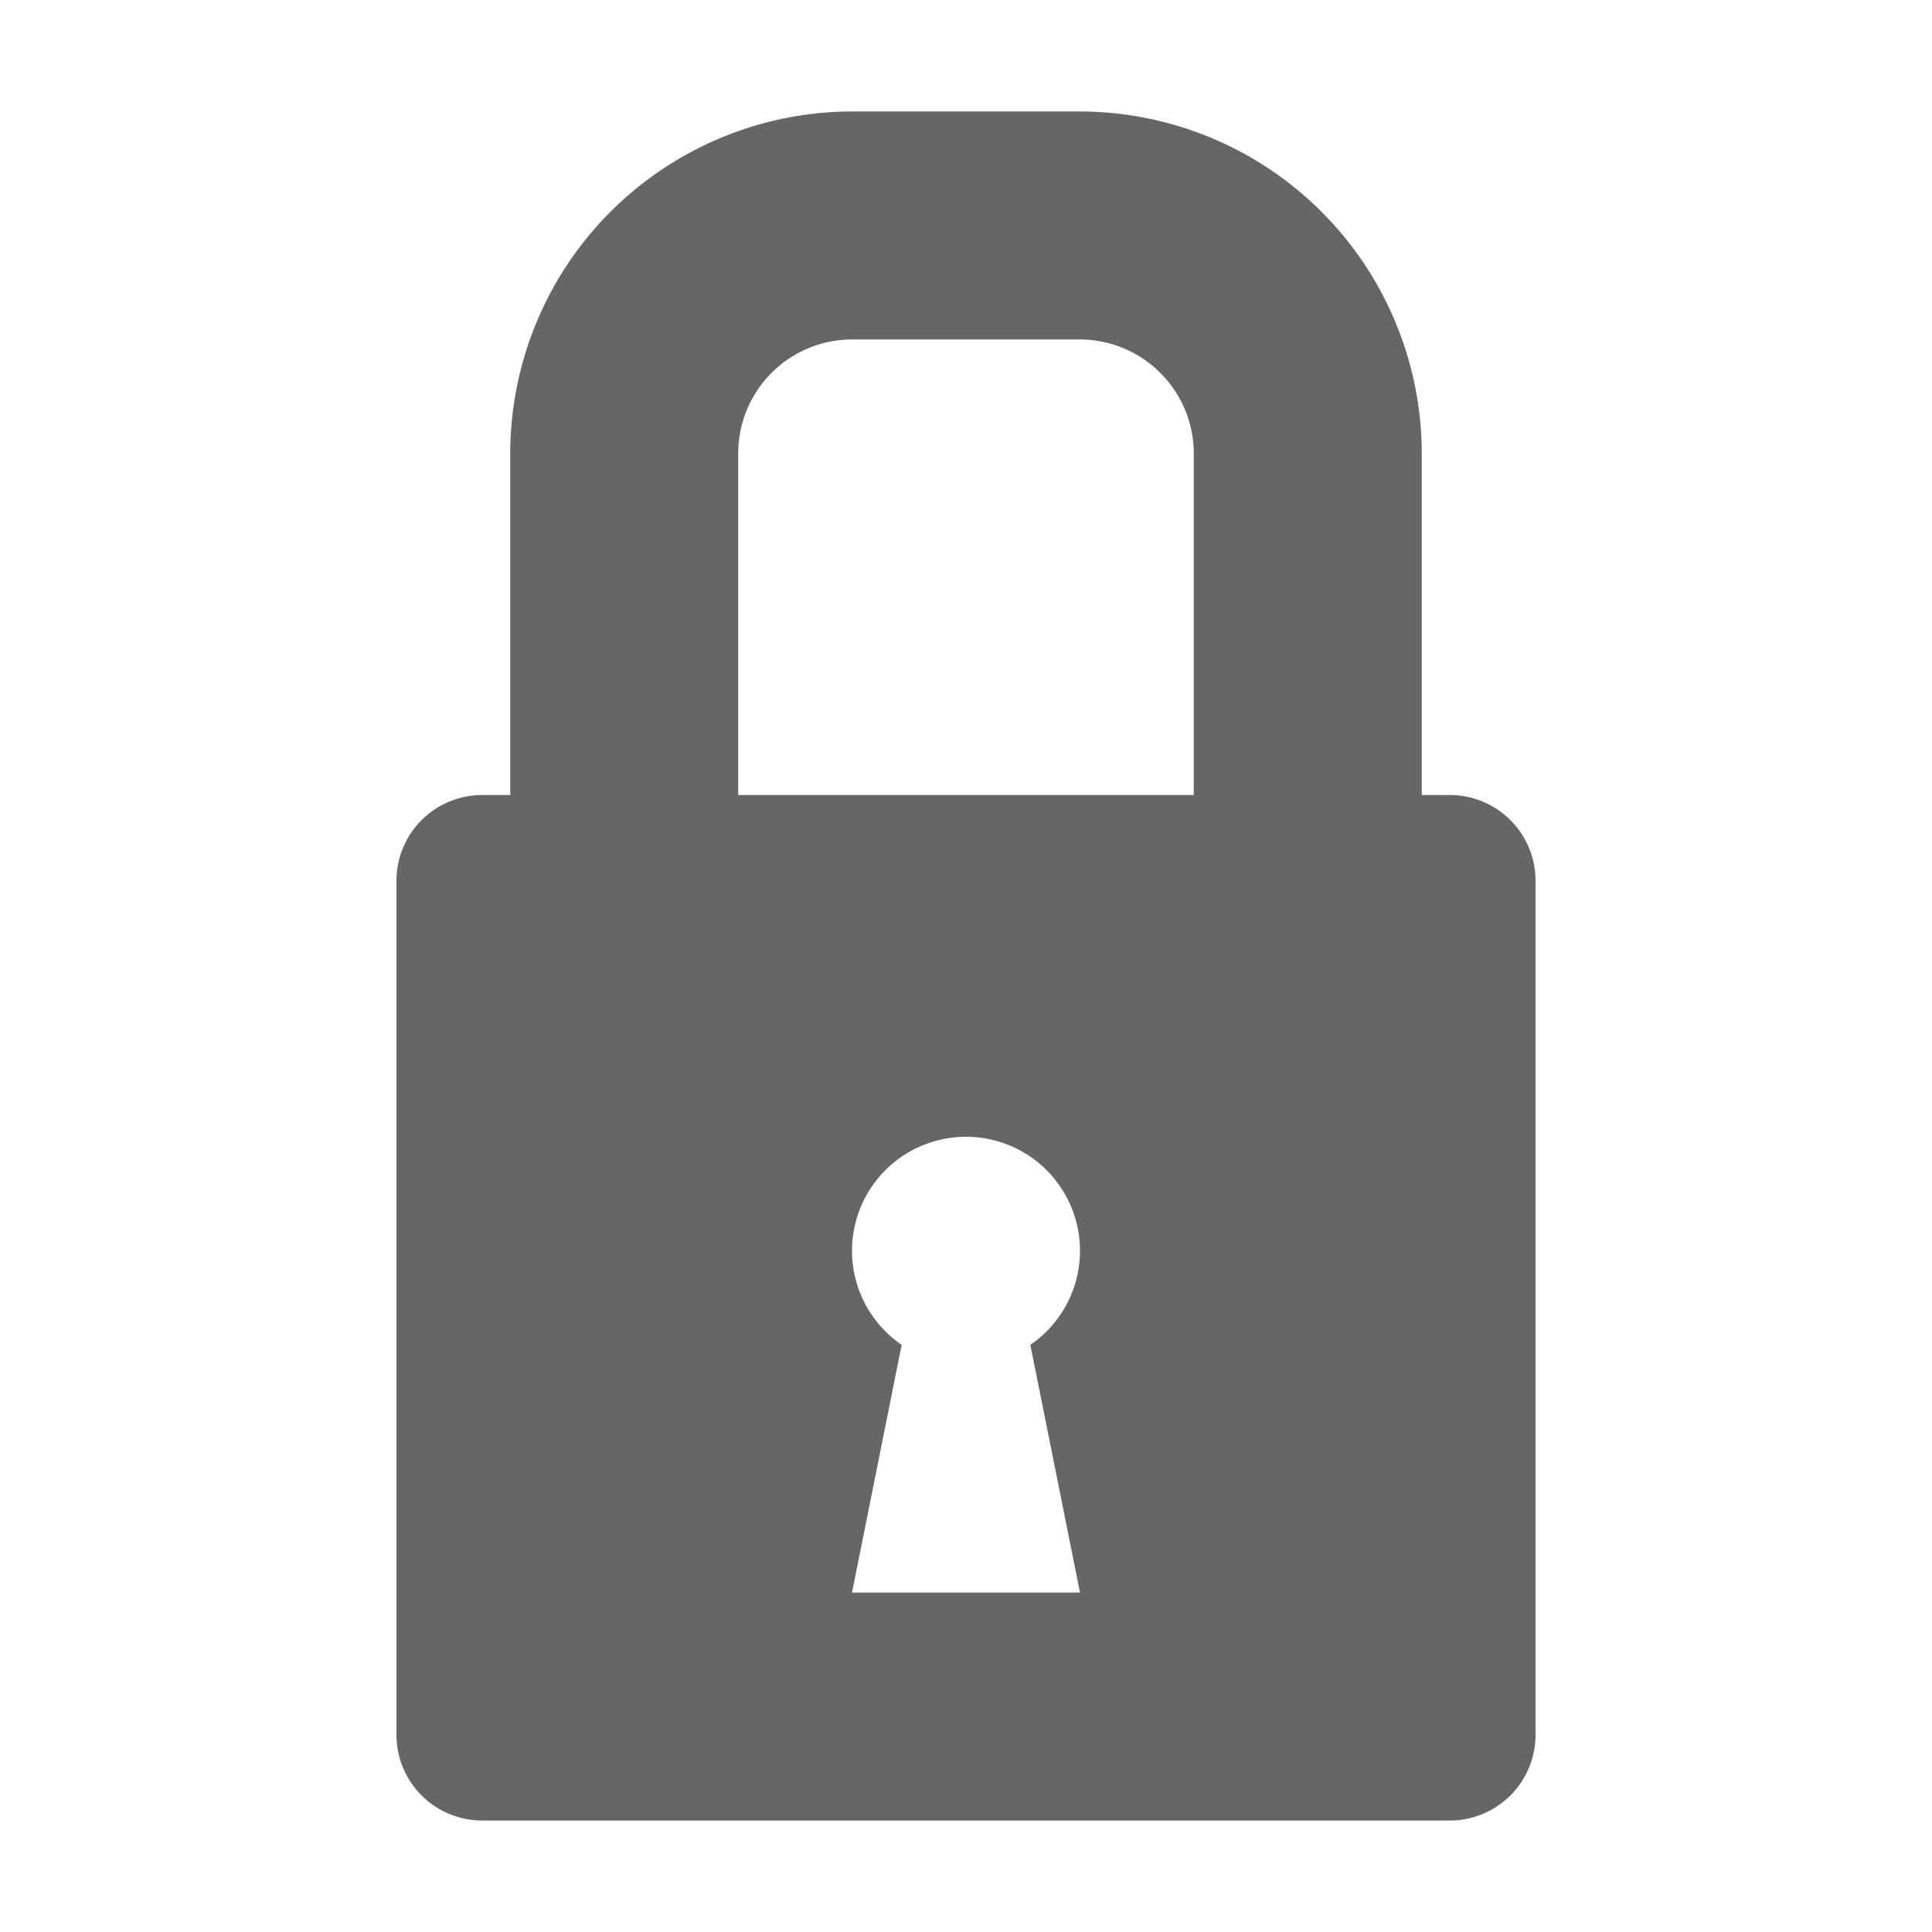
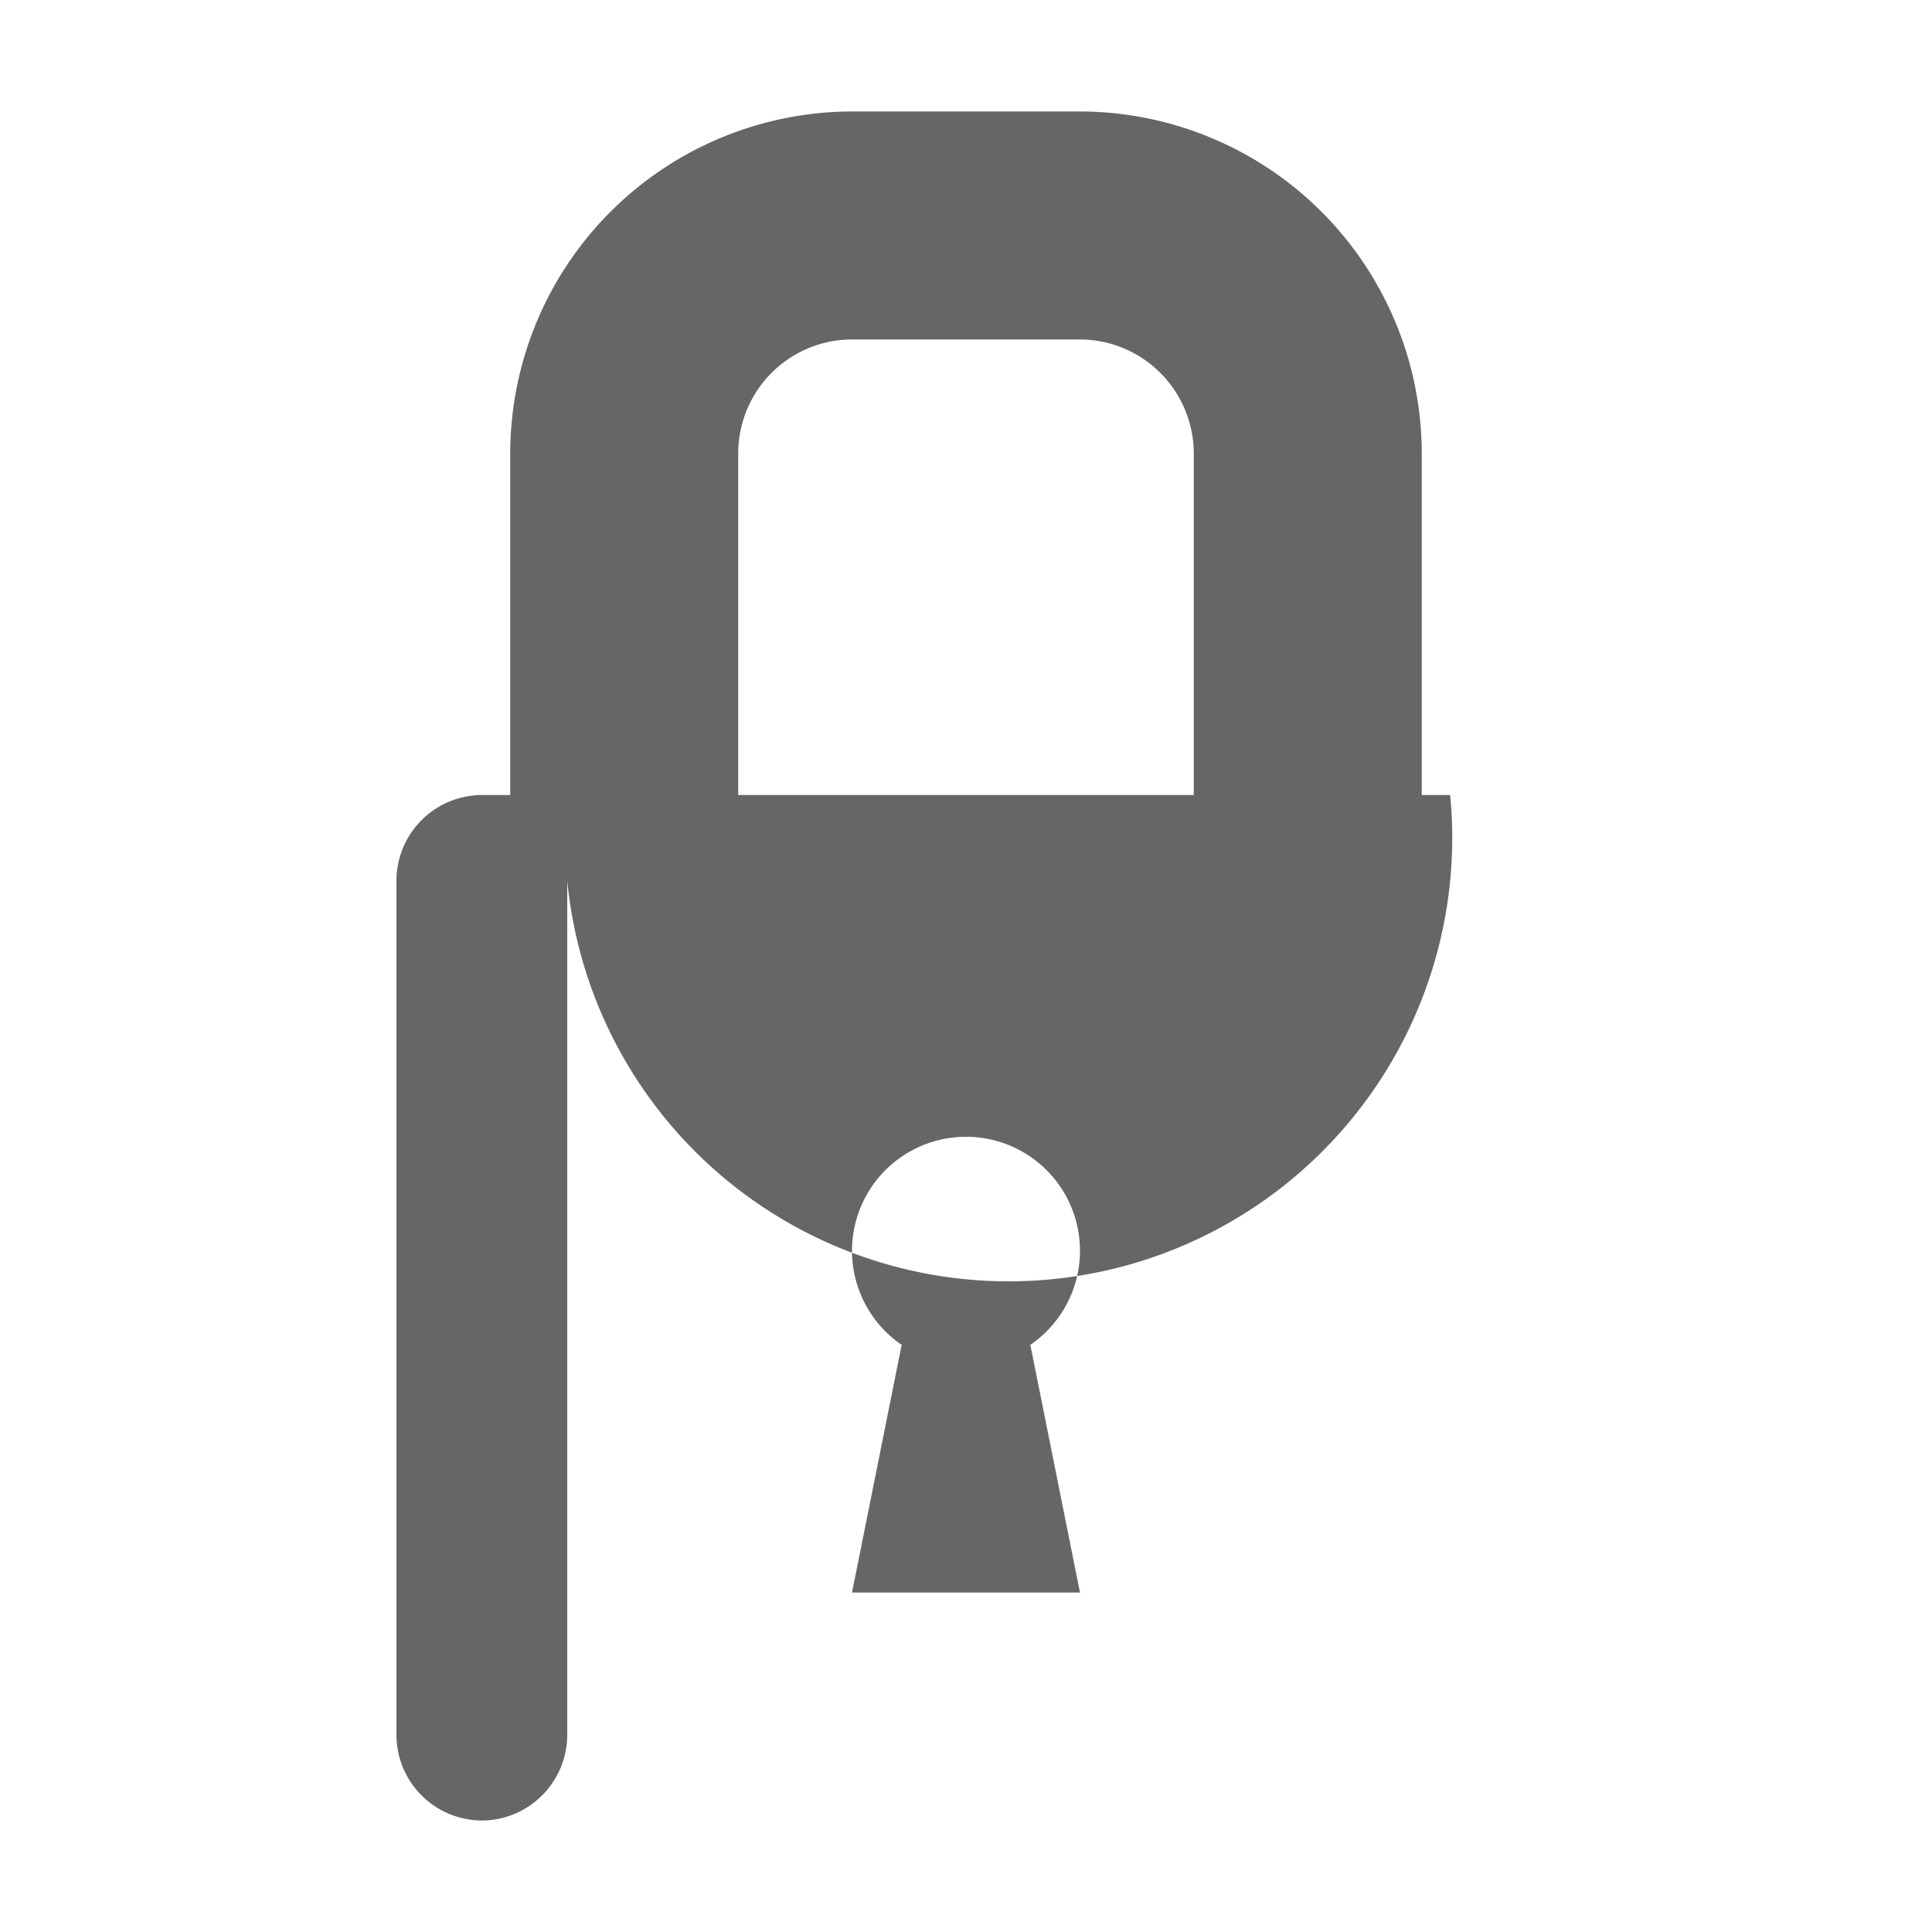
<svg xmlns="http://www.w3.org/2000/svg" id="Layer_1" data-name="Layer 1" viewBox="0 0 100 100">
  <defs>
    <style>.cls-1{fill:#666;}</style>
  </defs>
  <title>icon-lock-grey</title>
-   <path class="cls-1" d="M75.06,41.15H73.59V23.46A17.72,17.72,0,0,0,55.9,5.77H44.1A17.72,17.72,0,0,0,26.41,23.46V41.15H24.94a4.44,4.44,0,0,0-4.42,4.43V89.8a4.44,4.44,0,0,0,4.42,4.43H75.06a4.44,4.44,0,0,0,4.42-4.43V45.58A4.44,4.44,0,0,0,75.06,41.15ZM55.9,82.43H44.1l2.57-12.82a5.9,5.9,0,1,1,6.66,0Zm5.89-41.28H38.21V23.46a5.9,5.9,0,0,1,5.89-5.89H55.9a5.91,5.91,0,0,1,5.89,5.89Z" />
+   <path class="cls-1" d="M75.06,41.15H73.59V23.46A17.72,17.72,0,0,0,55.9,5.77H44.1A17.72,17.72,0,0,0,26.41,23.46V41.15H24.94a4.44,4.44,0,0,0-4.42,4.43V89.8a4.44,4.44,0,0,0,4.42,4.43a4.44,4.44,0,0,0,4.42-4.43V45.58A4.44,4.44,0,0,0,75.06,41.15ZM55.9,82.43H44.1l2.57-12.82a5.9,5.9,0,1,1,6.66,0Zm5.89-41.28H38.21V23.46a5.9,5.9,0,0,1,5.89-5.89H55.9a5.91,5.91,0,0,1,5.89,5.89Z" />
</svg>